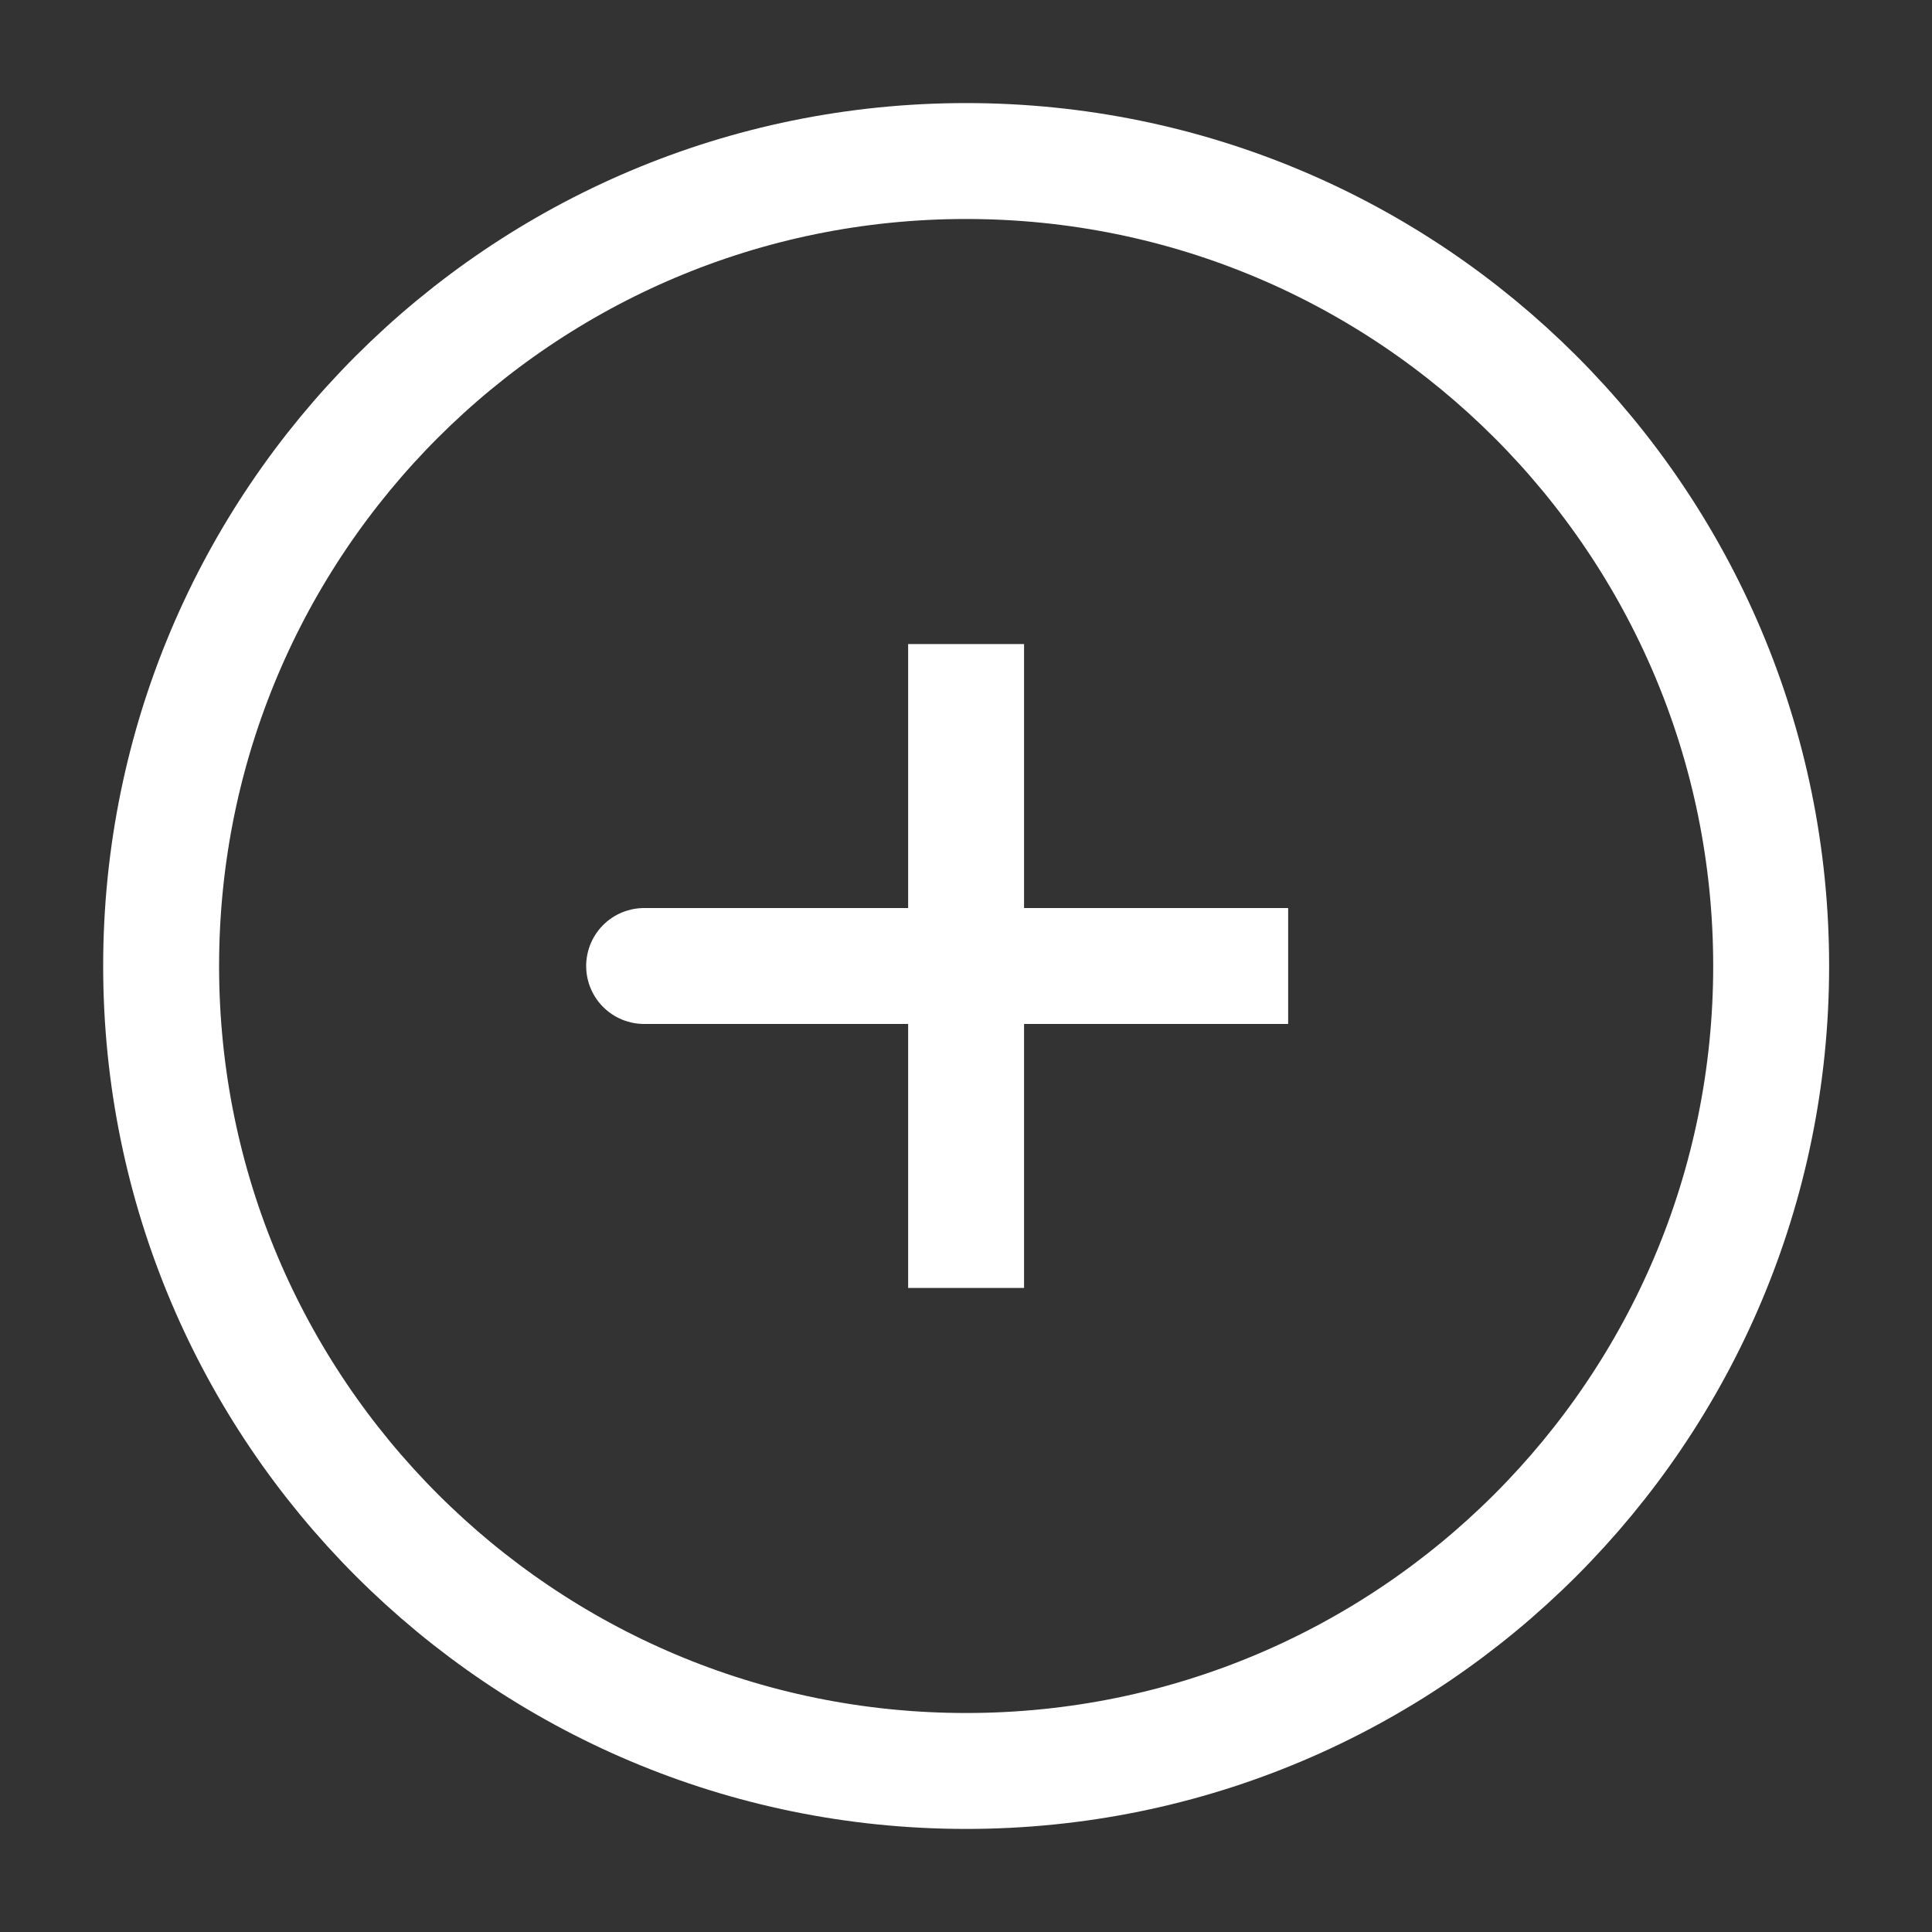
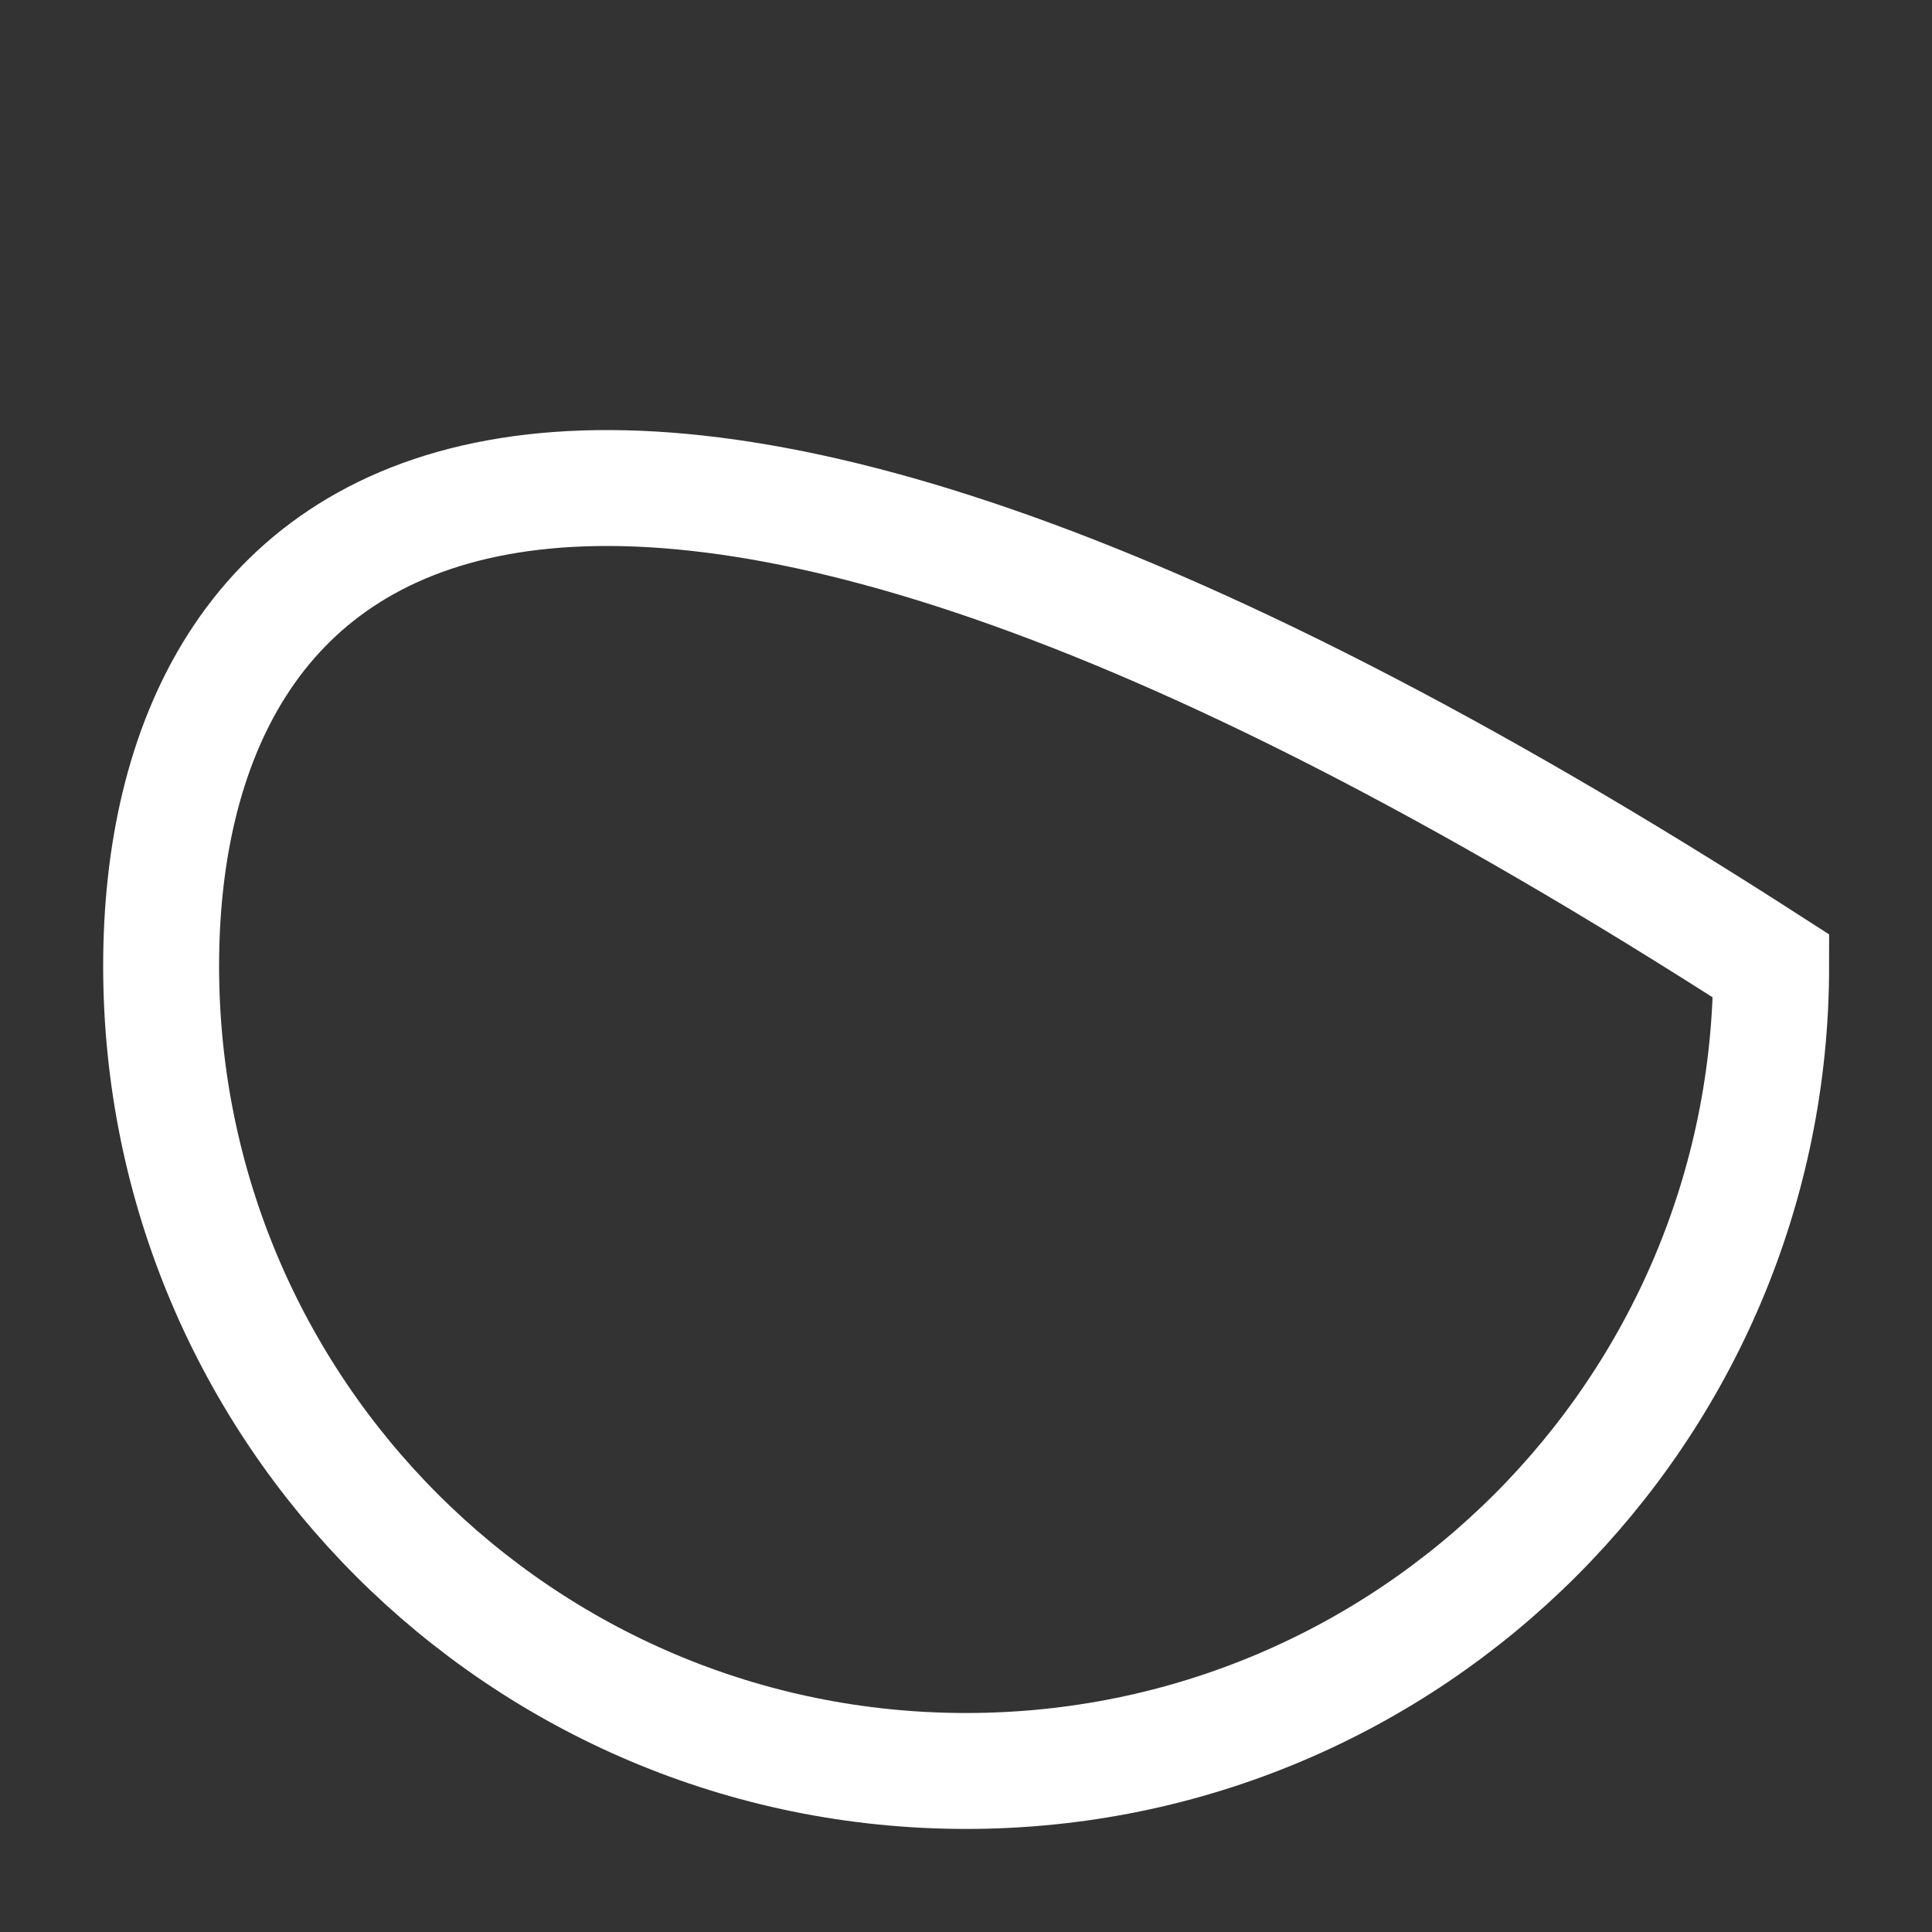
<svg xmlns="http://www.w3.org/2000/svg" width="20" height="20" viewBox="0 0 20 20" fill="none">
  <rect x="0" y="0" width="20" height="20" fill="#333333" stroke="none" />
-   <path d="M10.001 10H6.668M10.001 6.667V10V6.667ZM10.001 10V13.333V10ZM10.001 10H13.335H10.001Z" stroke="white" stroke-width="1.2" stroke-linecap="round" />
-   <path d="M10.001 18.333C14.604 18.333 18.335 14.602 18.335 10C18.335 5.397 14.604 1.667 10.001 1.667C5.399 1.667 1.668 5.397 1.668 10C1.668 14.602 5.399 18.333 10.001 18.333Z" stroke="white" stroke-width="1.2" />
+   <path d="M10.001 18.333C14.604 18.333 18.335 14.602 18.335 10C5.399 1.667 1.668 5.397 1.668 10C1.668 14.602 5.399 18.333 10.001 18.333Z" stroke="white" stroke-width="1.2" />
</svg>